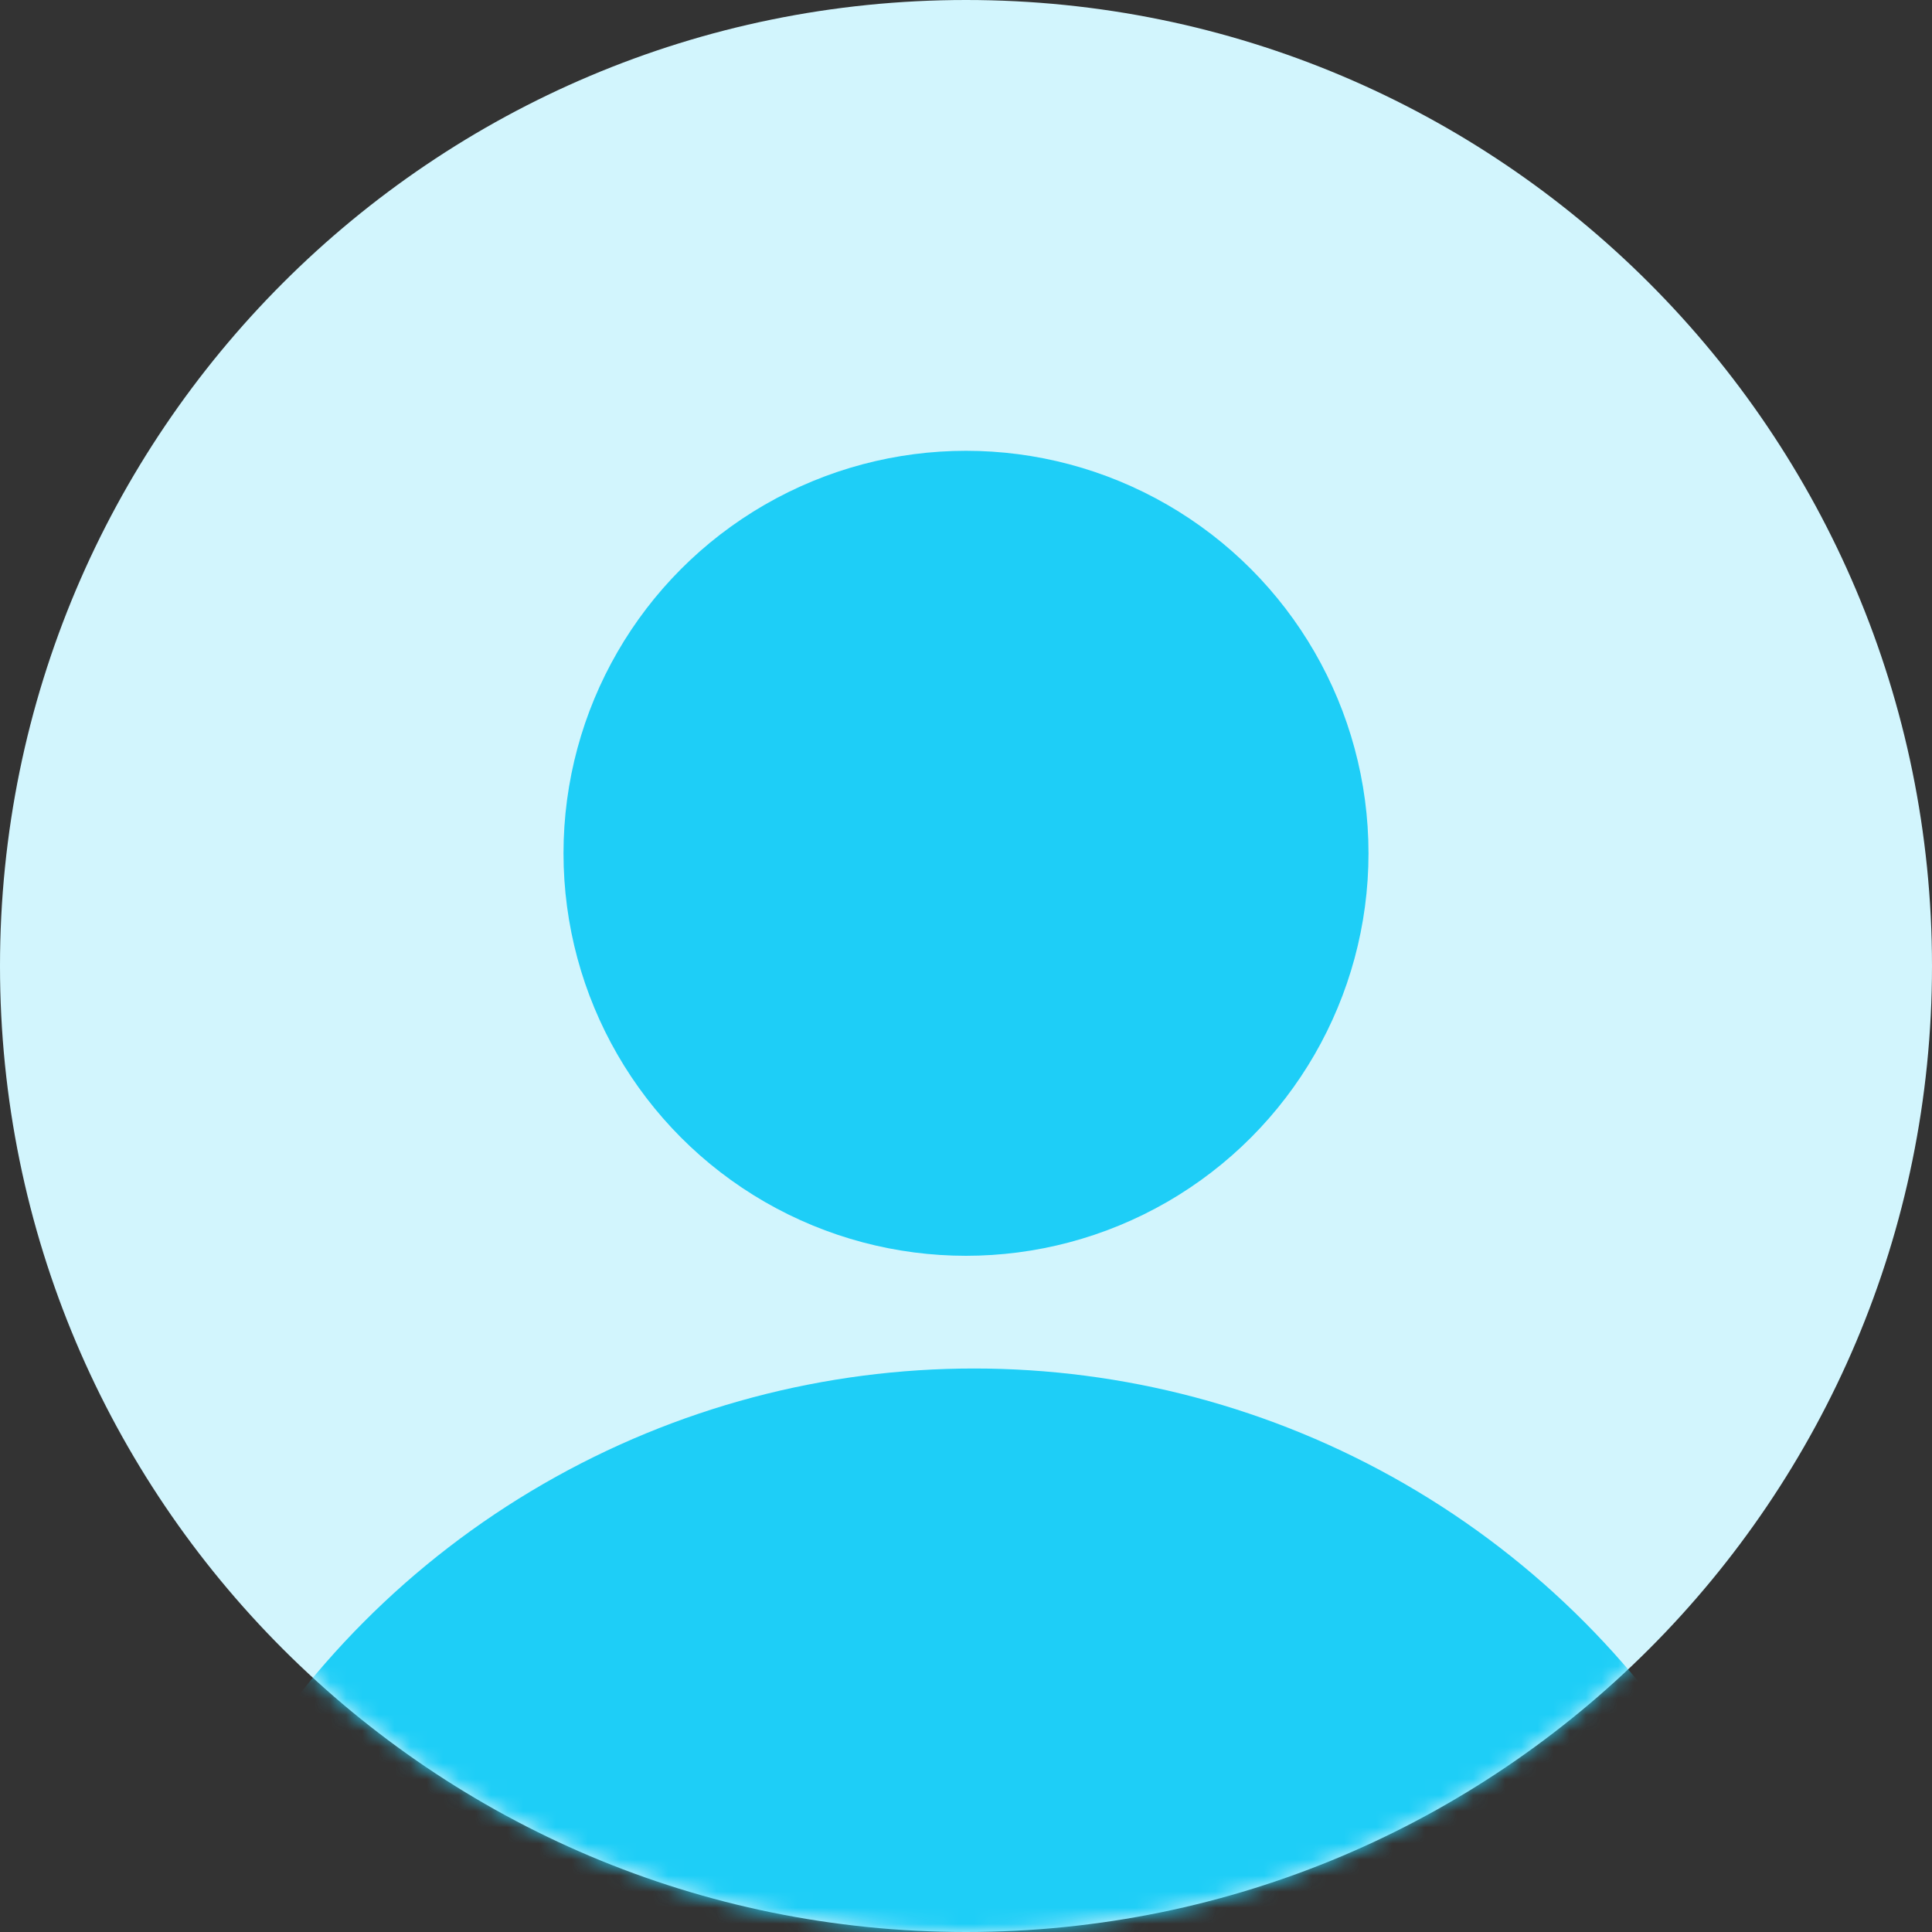
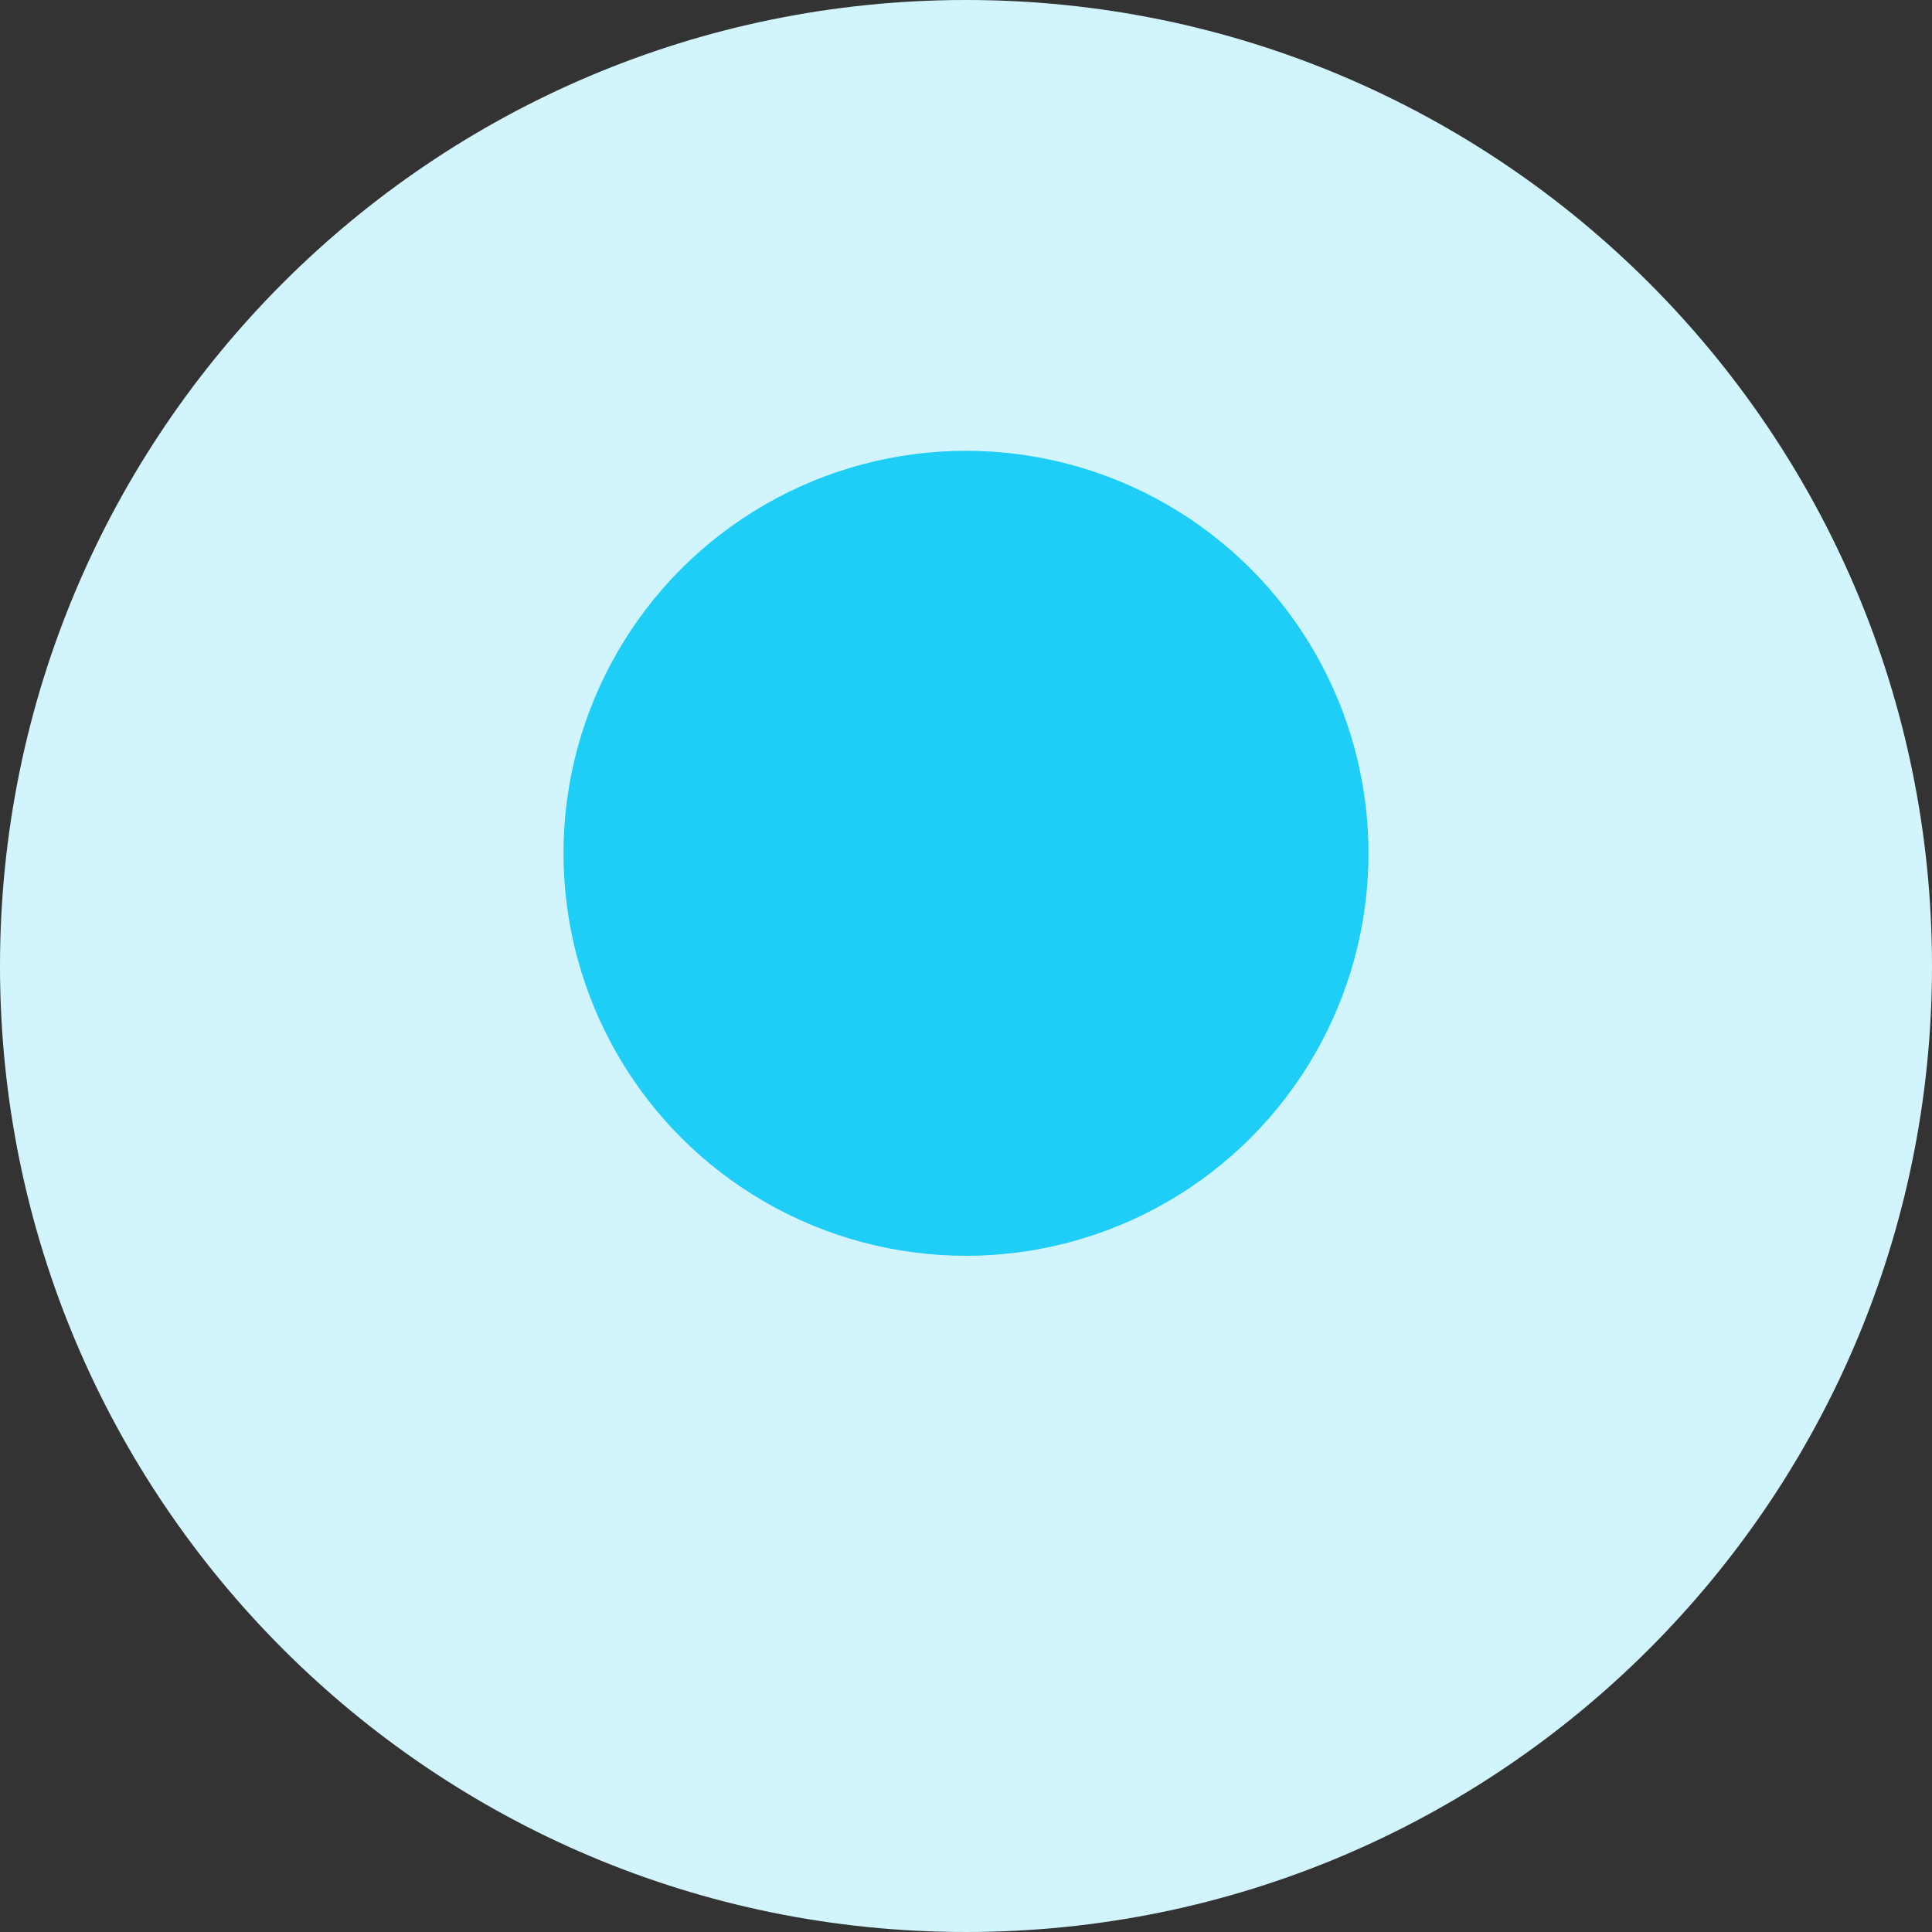
<svg xmlns="http://www.w3.org/2000/svg" width="120" height="120" viewBox="0 0 120 120" fill="none">
  <rect x="0" y="0" width="120" height="120" fill="#333333" stroke="none" />
  <path d="M120 60C120 93.137 93.137 120 60 120C26.863 120 0 93.137 0 60C0 26.863 26.863 0 60 0C93.137 0 120 26.863 120 60Z" fill="#D2F5FD" />
  <mask id="mask0_4248_9996" style="mask-type:alpha" maskUnits="userSpaceOnUse" x="0" y="0" width="120" height="120">
    <path d="M120 60C120 93.137 93.137 120 60 120C26.863 120 0 93.137 0 60C0 26.863 26.863 0 60 0C93.137 0 120 26.863 120 60Z" fill="#1ECEF7" />
  </mask>
  <g mask="url(#mask0_4248_9996)">
-     <circle cx="60.5" cy="138.5" r="53.5" fill="#1ECEF7" />
-   </g>
+     </g>
  <circle cx="60" cy="53" r="25" fill="#1ECEF7" />
</svg>